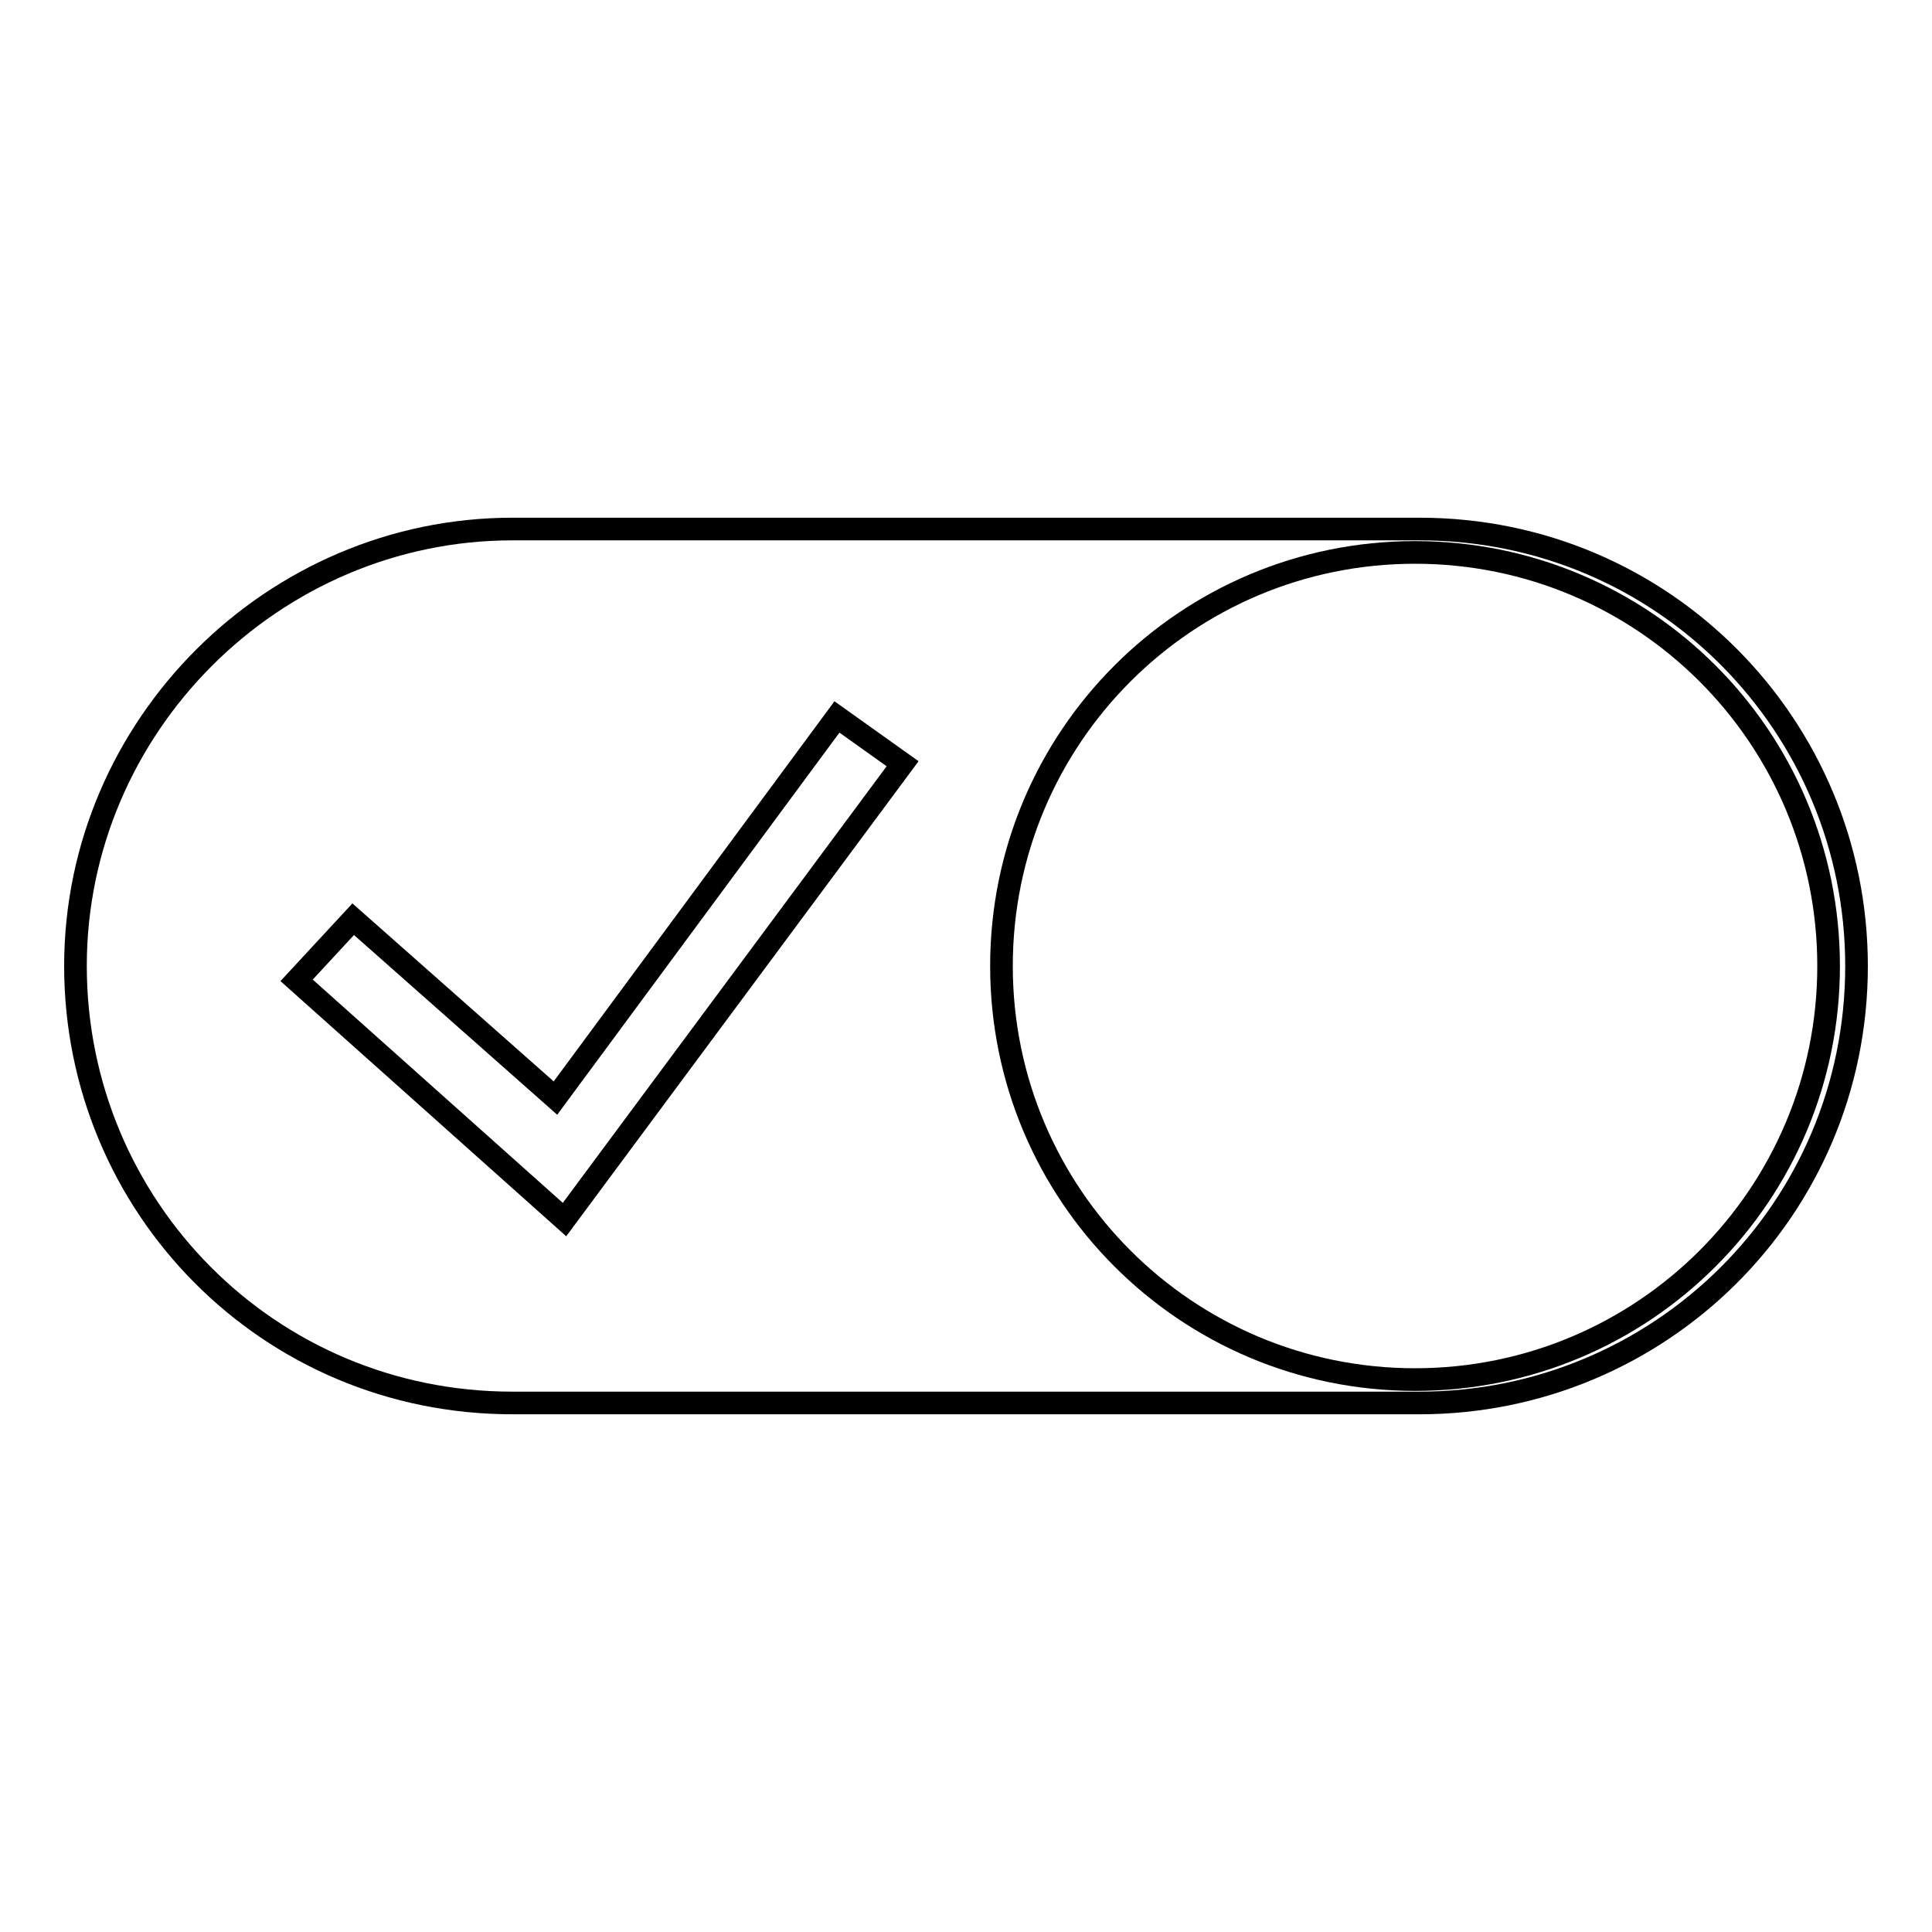
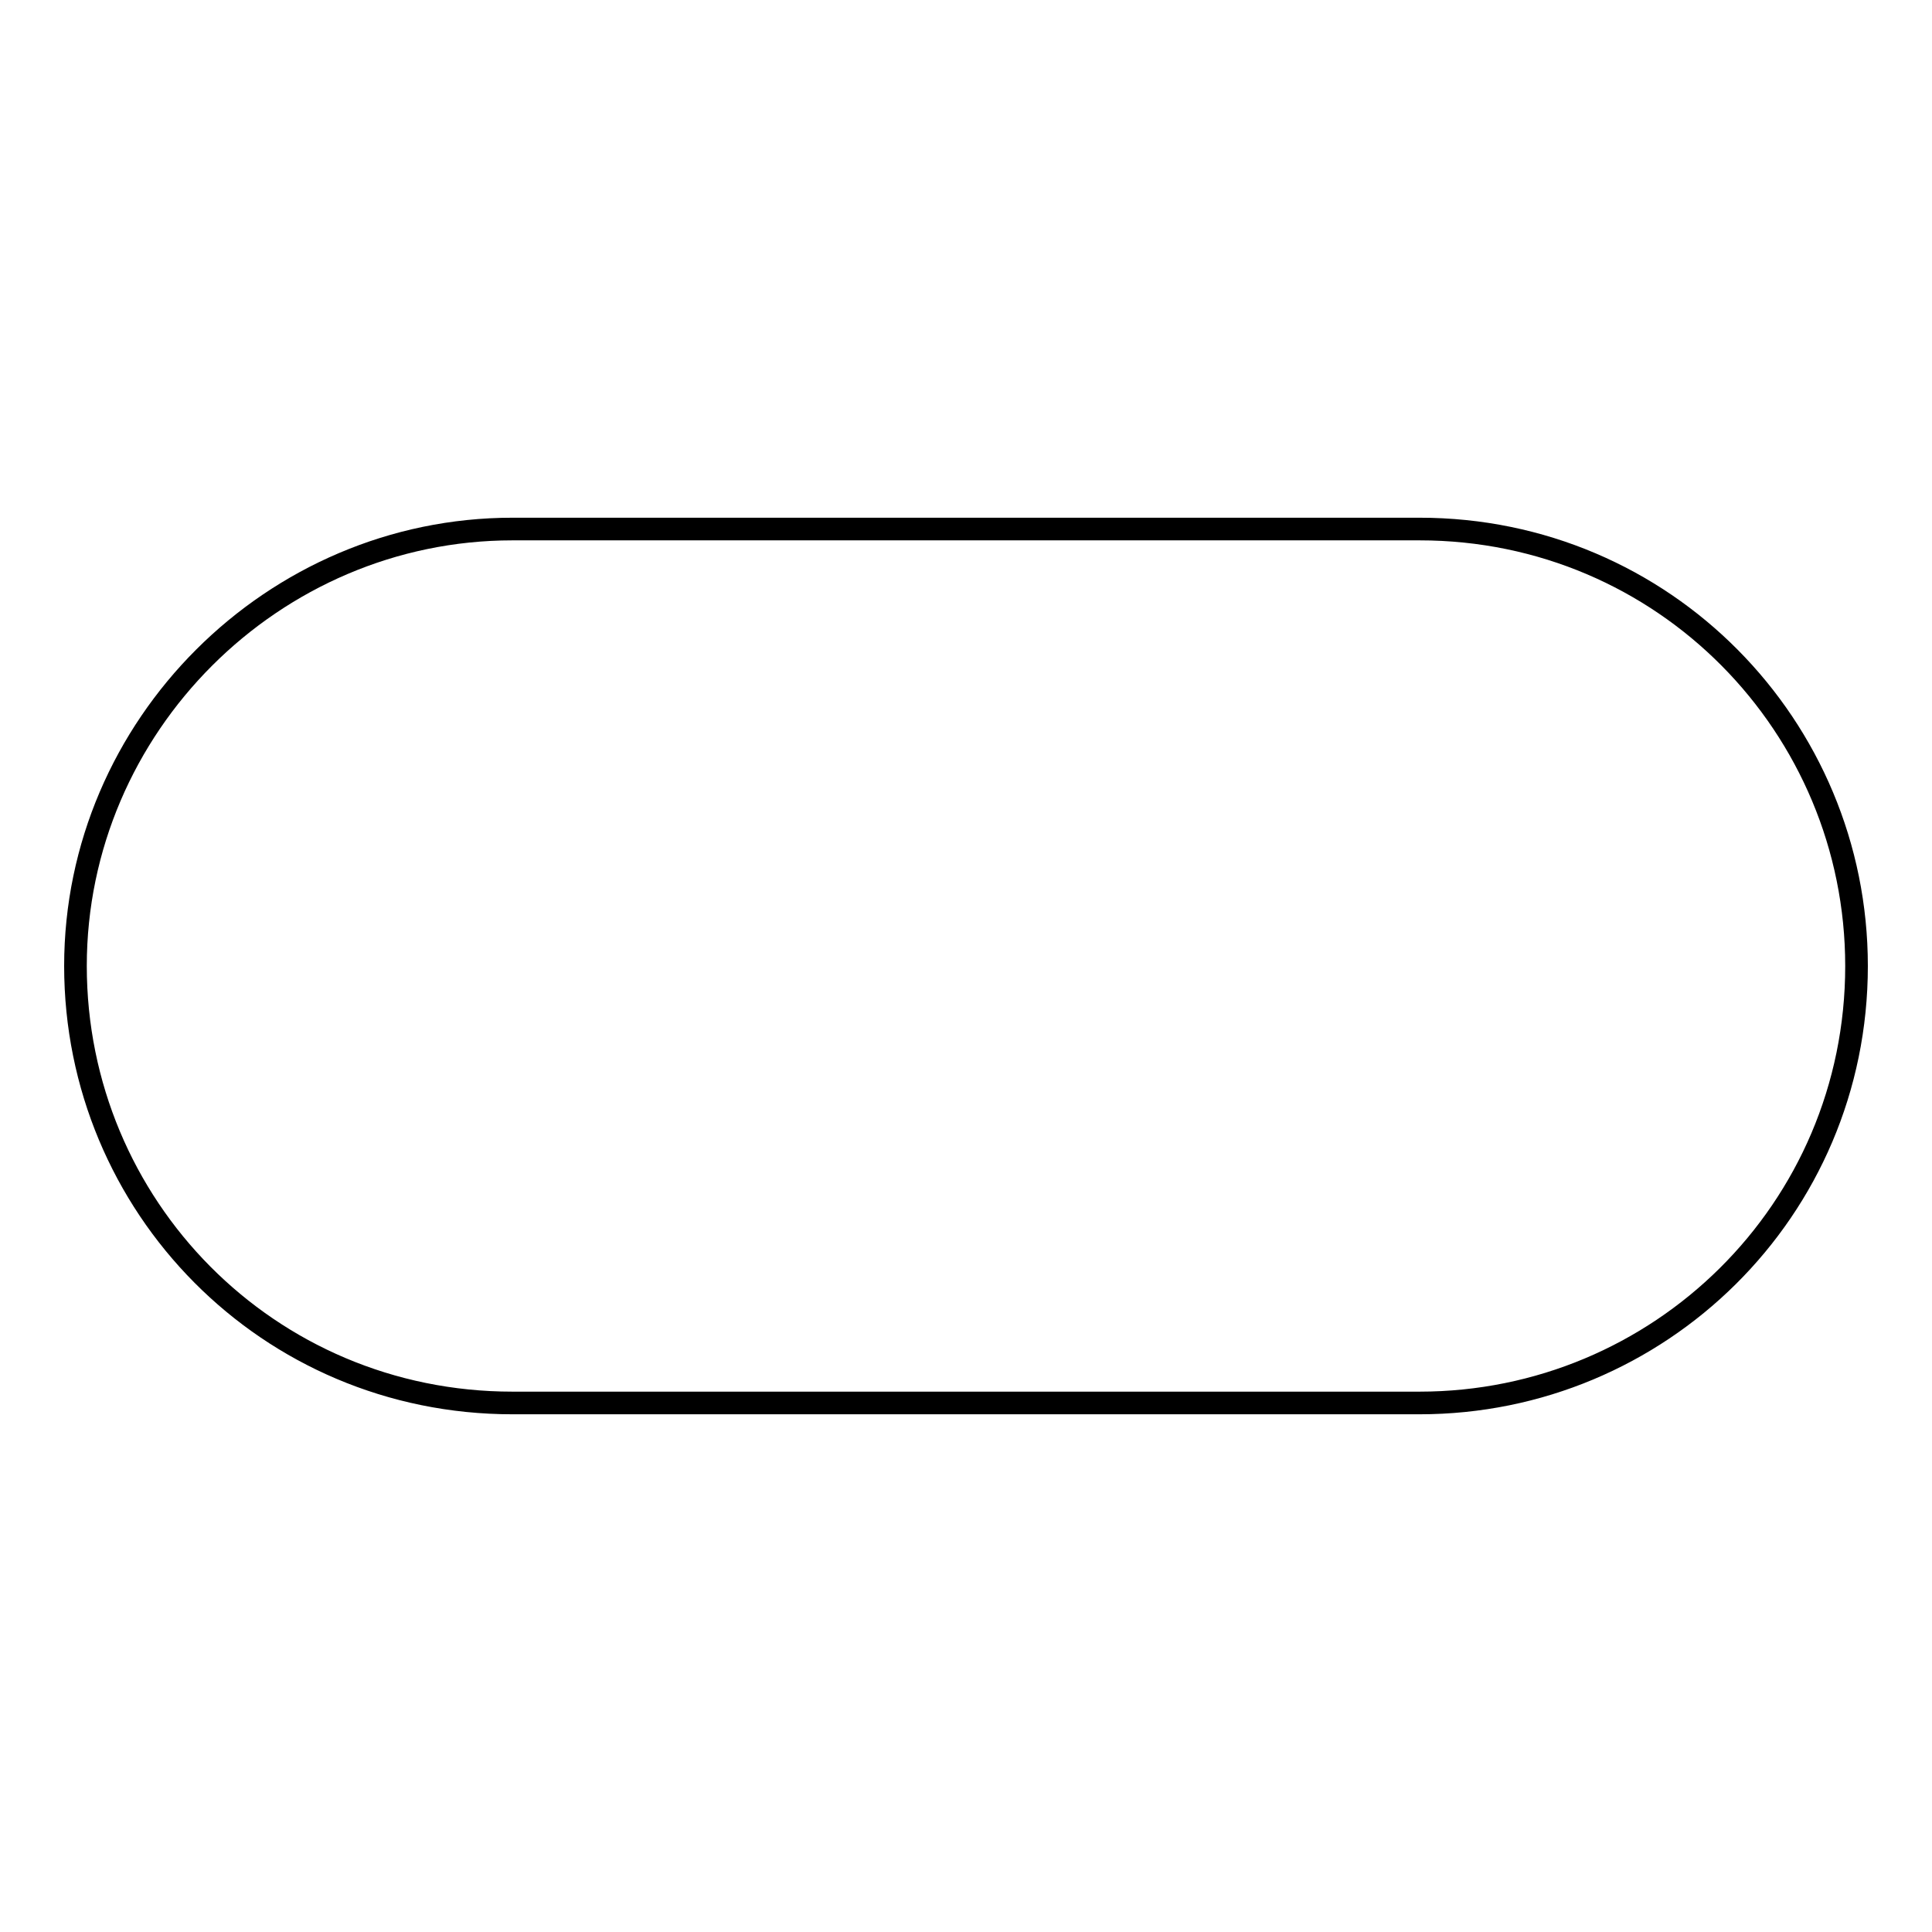
<svg xmlns="http://www.w3.org/2000/svg" version="1.1" x="0px" y="0px" viewBox="0 0 256 256" enable-background="new 0 0 256 256" xml:space="preserve">
  <g>
    <g>
      <path stroke-width="3" fill-opacity="0" stroke="#000000" d="M67.9,70.1h120.2c32.4,0,57.9,26.2,57.9,57.9l0,0c0,32.4-26.2,57.9-57.9,57.9H67.9C35.5,185.9,10,159.8,10,128l0,0C10,96.2,36.2,70.1,67.9,70.1z" />
-       <path stroke-width="3" fill-opacity="0" stroke="#000000" d="M132.7,128c0,30.3,24.5,54.8,54.8,54.8s54.8-24.5,54.8-54.8s-24.5-54.8-54.8-54.8C157.2,73.2,132.7,97.7,132.7,128z" />
-       <path stroke-width="3" fill-opacity="0" stroke="#000000" d="M74.8,161.6l-35.5-31.7l7.5-8.1l26.8,23.7L110.9,95l8.7,6.2L74.8,161.6z" />
    </g>
  </g>
</svg>